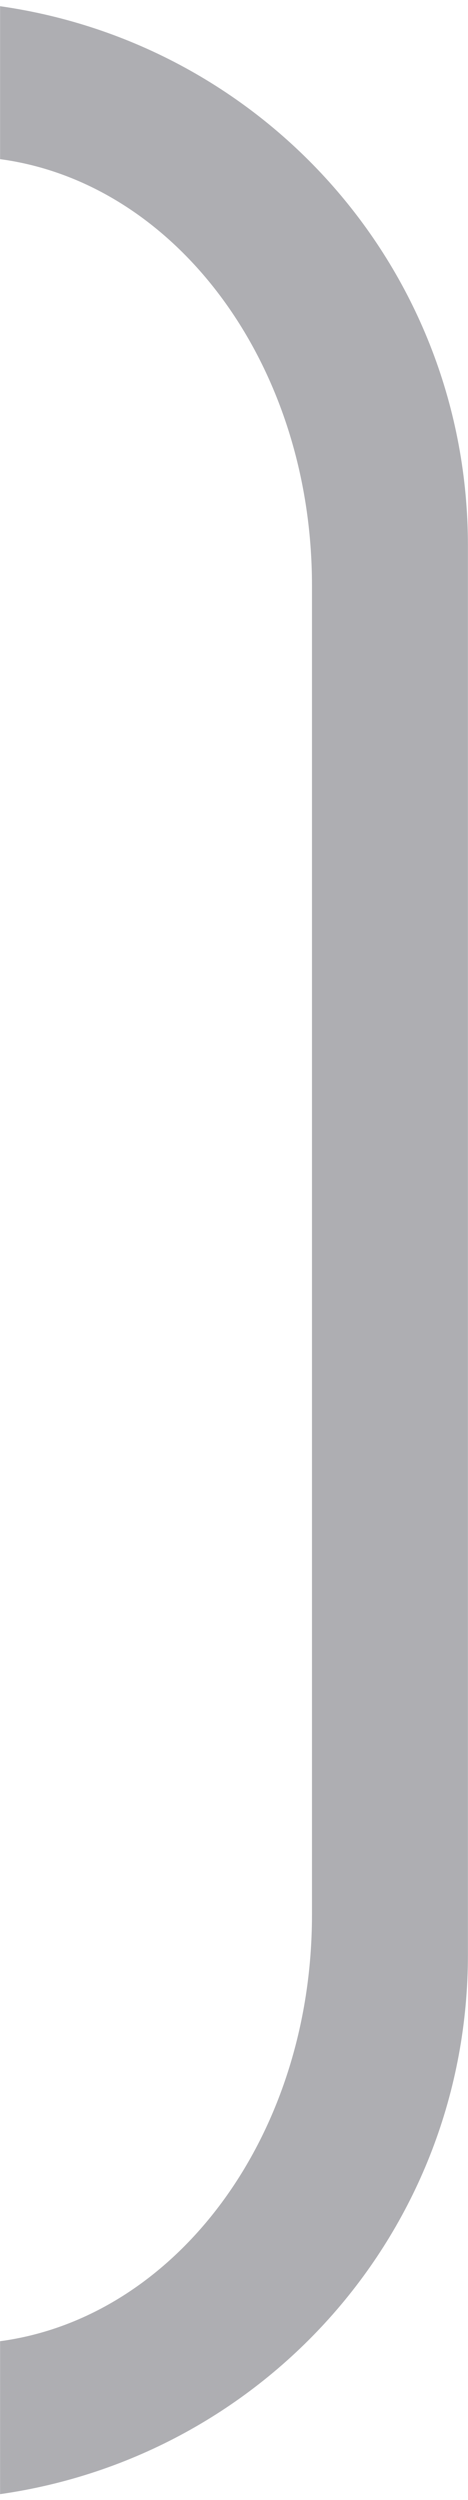
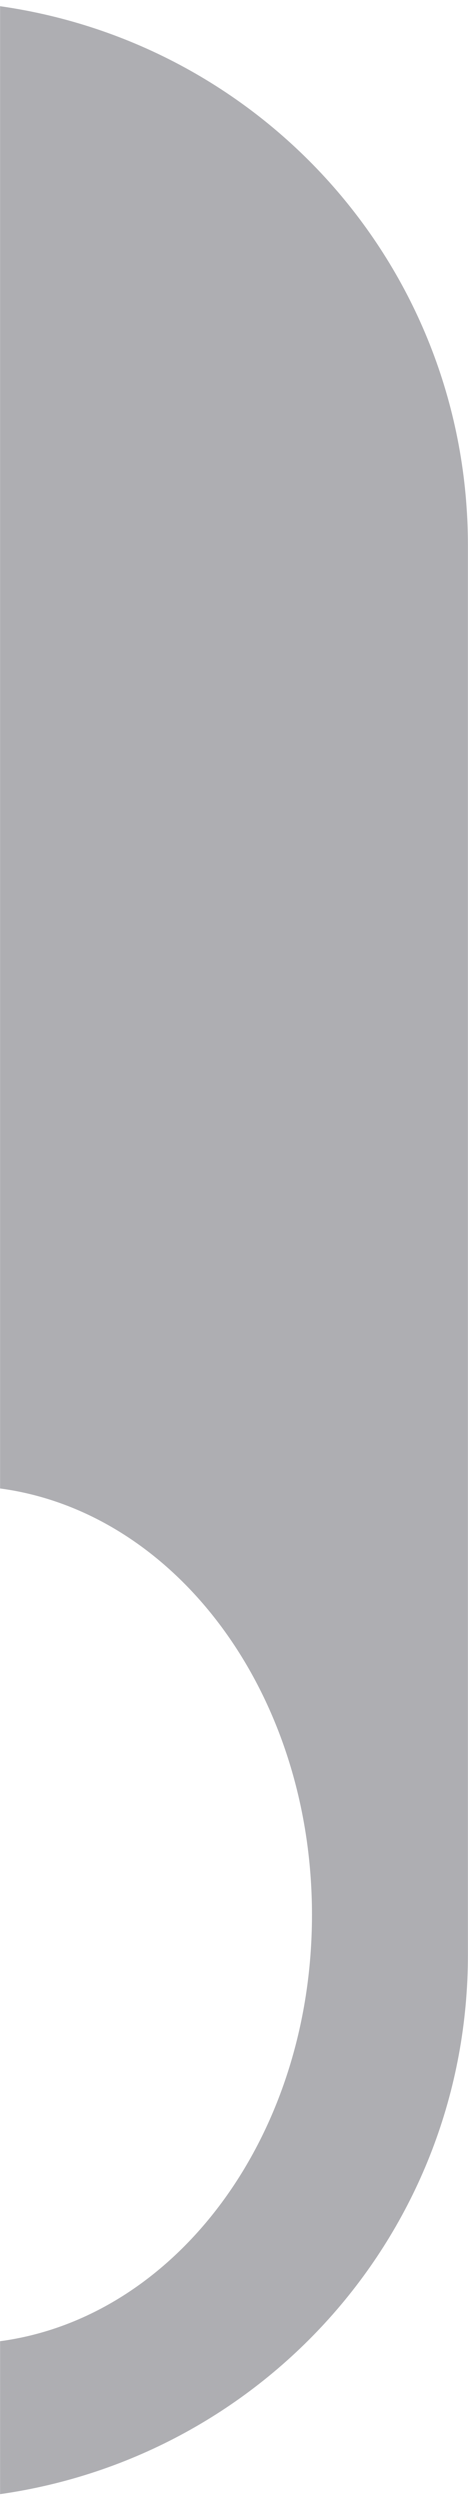
<svg xmlns="http://www.w3.org/2000/svg" height="32" viewBox="0 0 1.587 8.467" width="6">
-   <path d="m0 .021c.899.128 1.587.893 1.587 1.827v4.772c0 .934-.688 1.699-1.587 1.827v-.518c.597-.08 1.058-.694 1.058-1.444v-4.502c0-.75-.462-1.364-1.058-1.444z" fill="#aeaeb2" />
+   <path d="m0 .021c.899.128 1.587.893 1.587 1.827v4.772c0 .934-.688 1.699-1.587 1.827v-.518c.597-.08 1.058-.694 1.058-1.444c0-.75-.462-1.364-1.058-1.444z" fill="#aeaeb2" />
</svg>